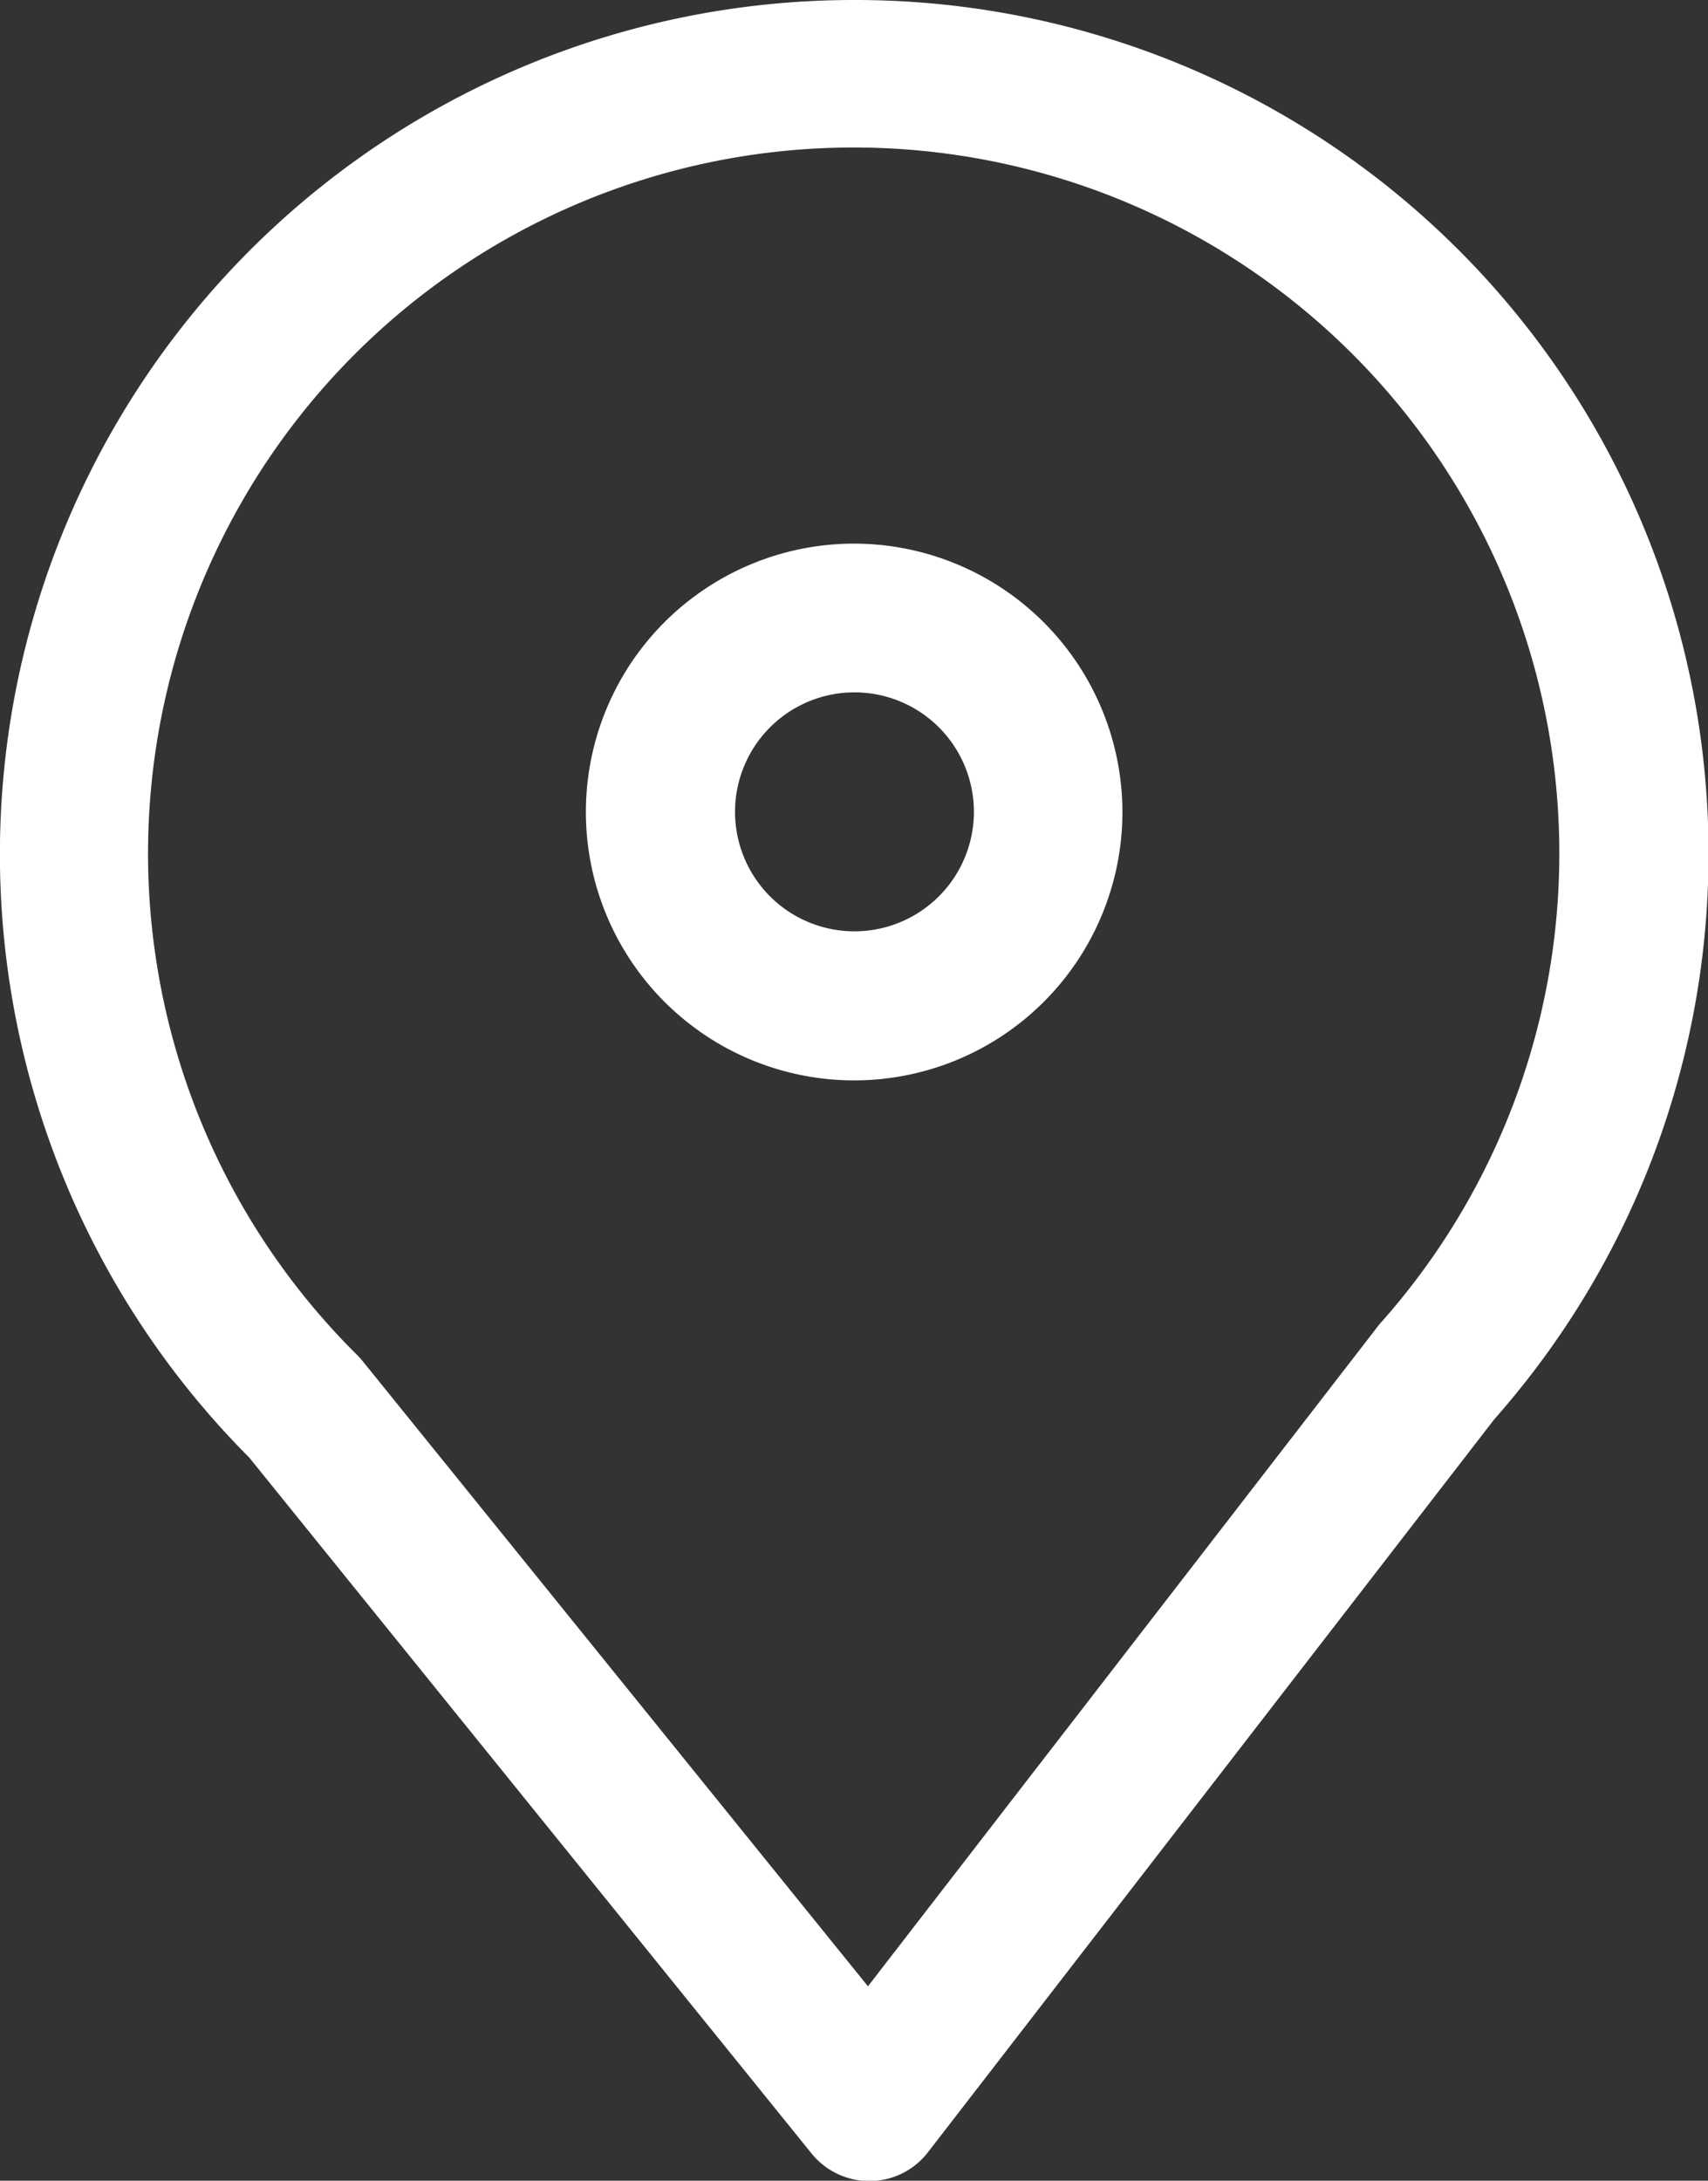
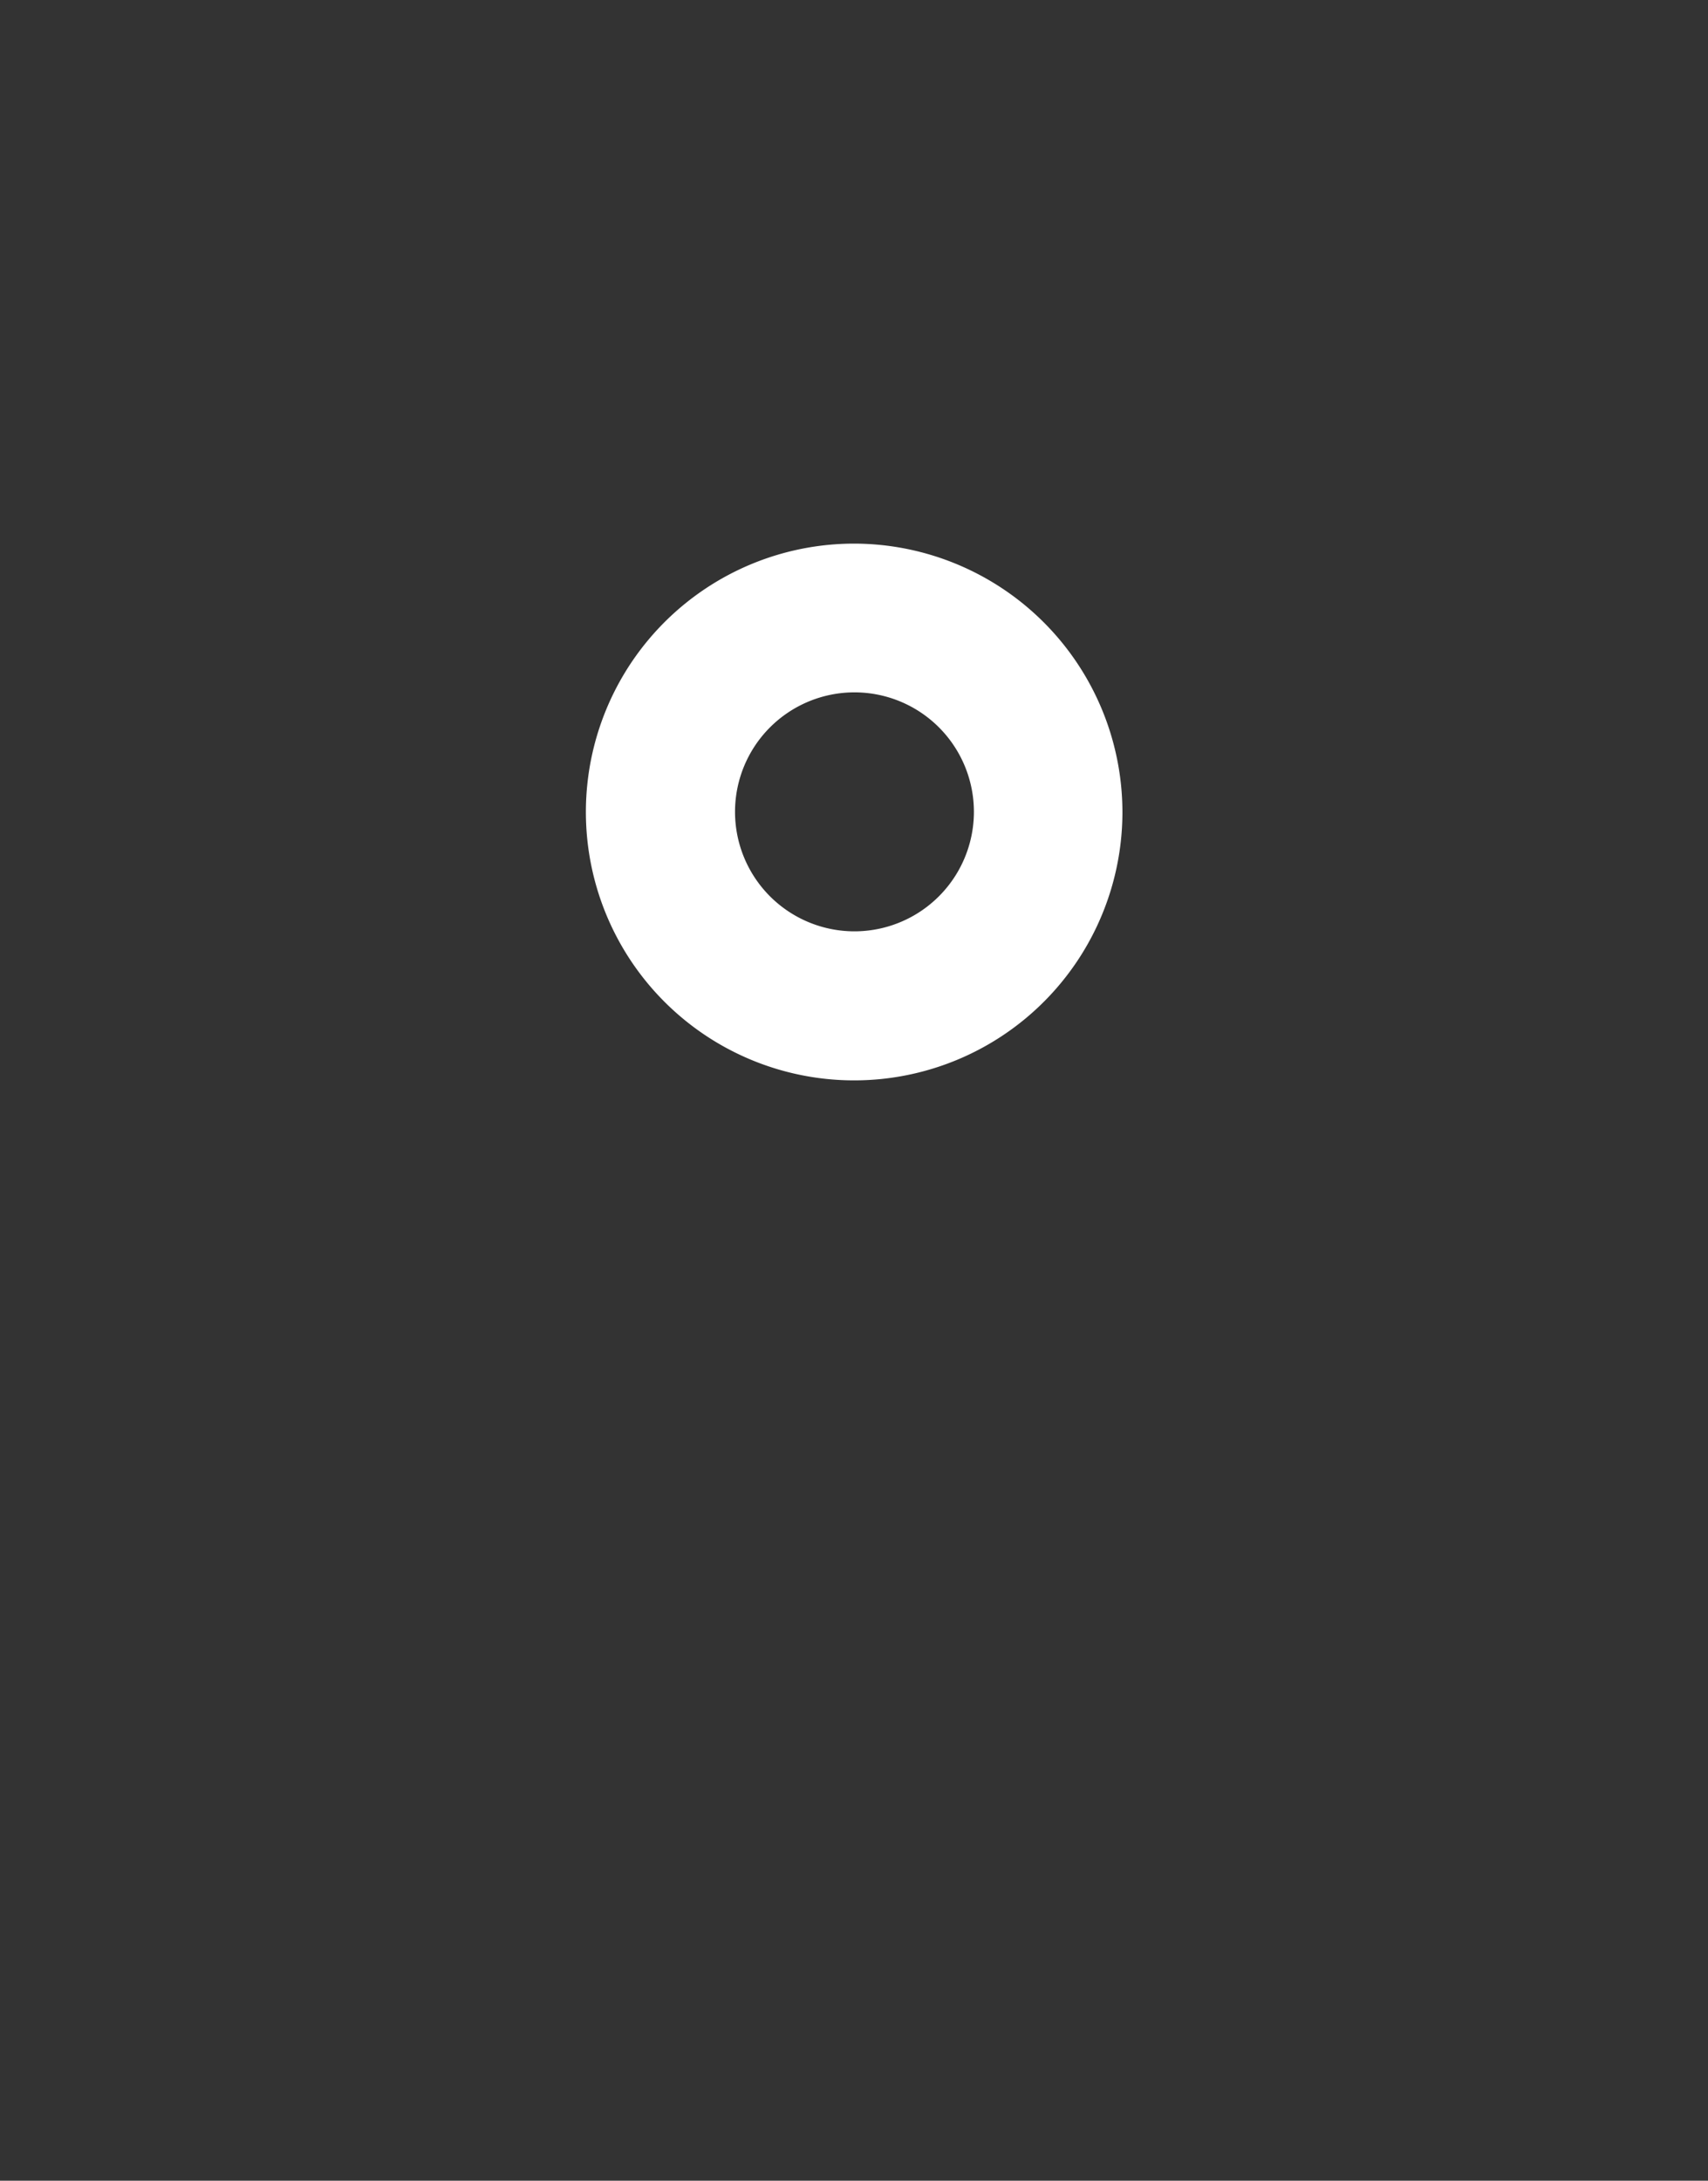
<svg xmlns="http://www.w3.org/2000/svg" width="21.908" height="27.96" viewBox="0 0 21.908 27.96">
  <rect x="0" y="0" width="21.908" height="27.96" fill="#333333" stroke="none" />
  <g id="np_pin_1215884_000000" transform="translate(-19.191 -10.69)">
-     <path id="Path_174" data-name="Path 174" d="M30.148,10.69a10.953,10.953,0,0,0-7.761,18.687L29.6,38.3a.953.953,0,0,0,.742.354h.01a.946.946,0,0,0,.743-.371l7.266-9.4A10.944,10.944,0,0,0,30.148,10.69Zm6.766,16.945c-.015.017-.028.032-.042.05l-6.548,8.472-6.485-8.02a.885.885,0,0,0-.069-.076,9.051,9.051,0,1,1,13.144-.425Z" transform="translate(0)" fill="#fff" />
    <path id="Path_175" data-name="Path 175" d="M43.765,30.289a3.441,3.441,0,1,0,3.44,3.441A3.446,3.446,0,0,0,43.765,30.289Zm0,4.971A1.532,1.532,0,1,1,45.3,33.729,1.533,1.533,0,0,1,43.765,35.26Z" transform="translate(-13.617 -12.629)" fill="#fff" />
  </g>
</svg>